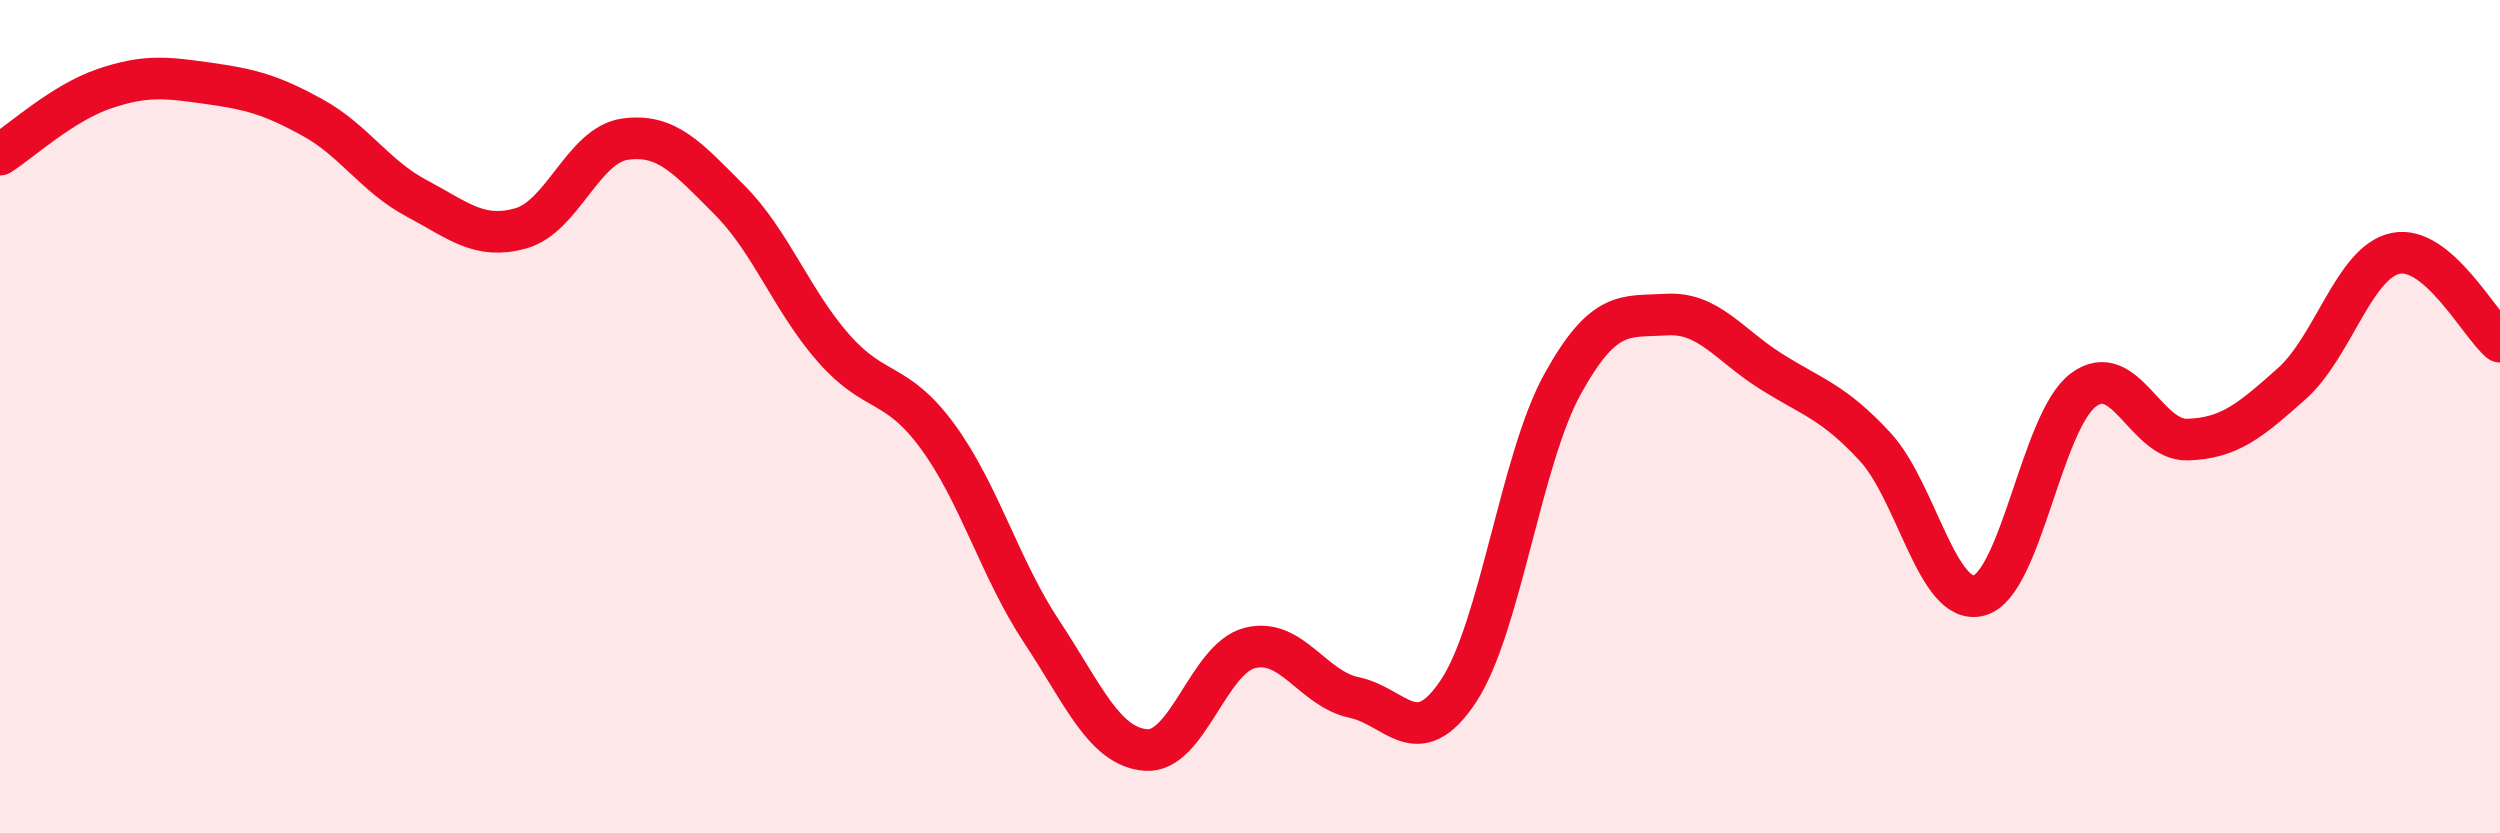
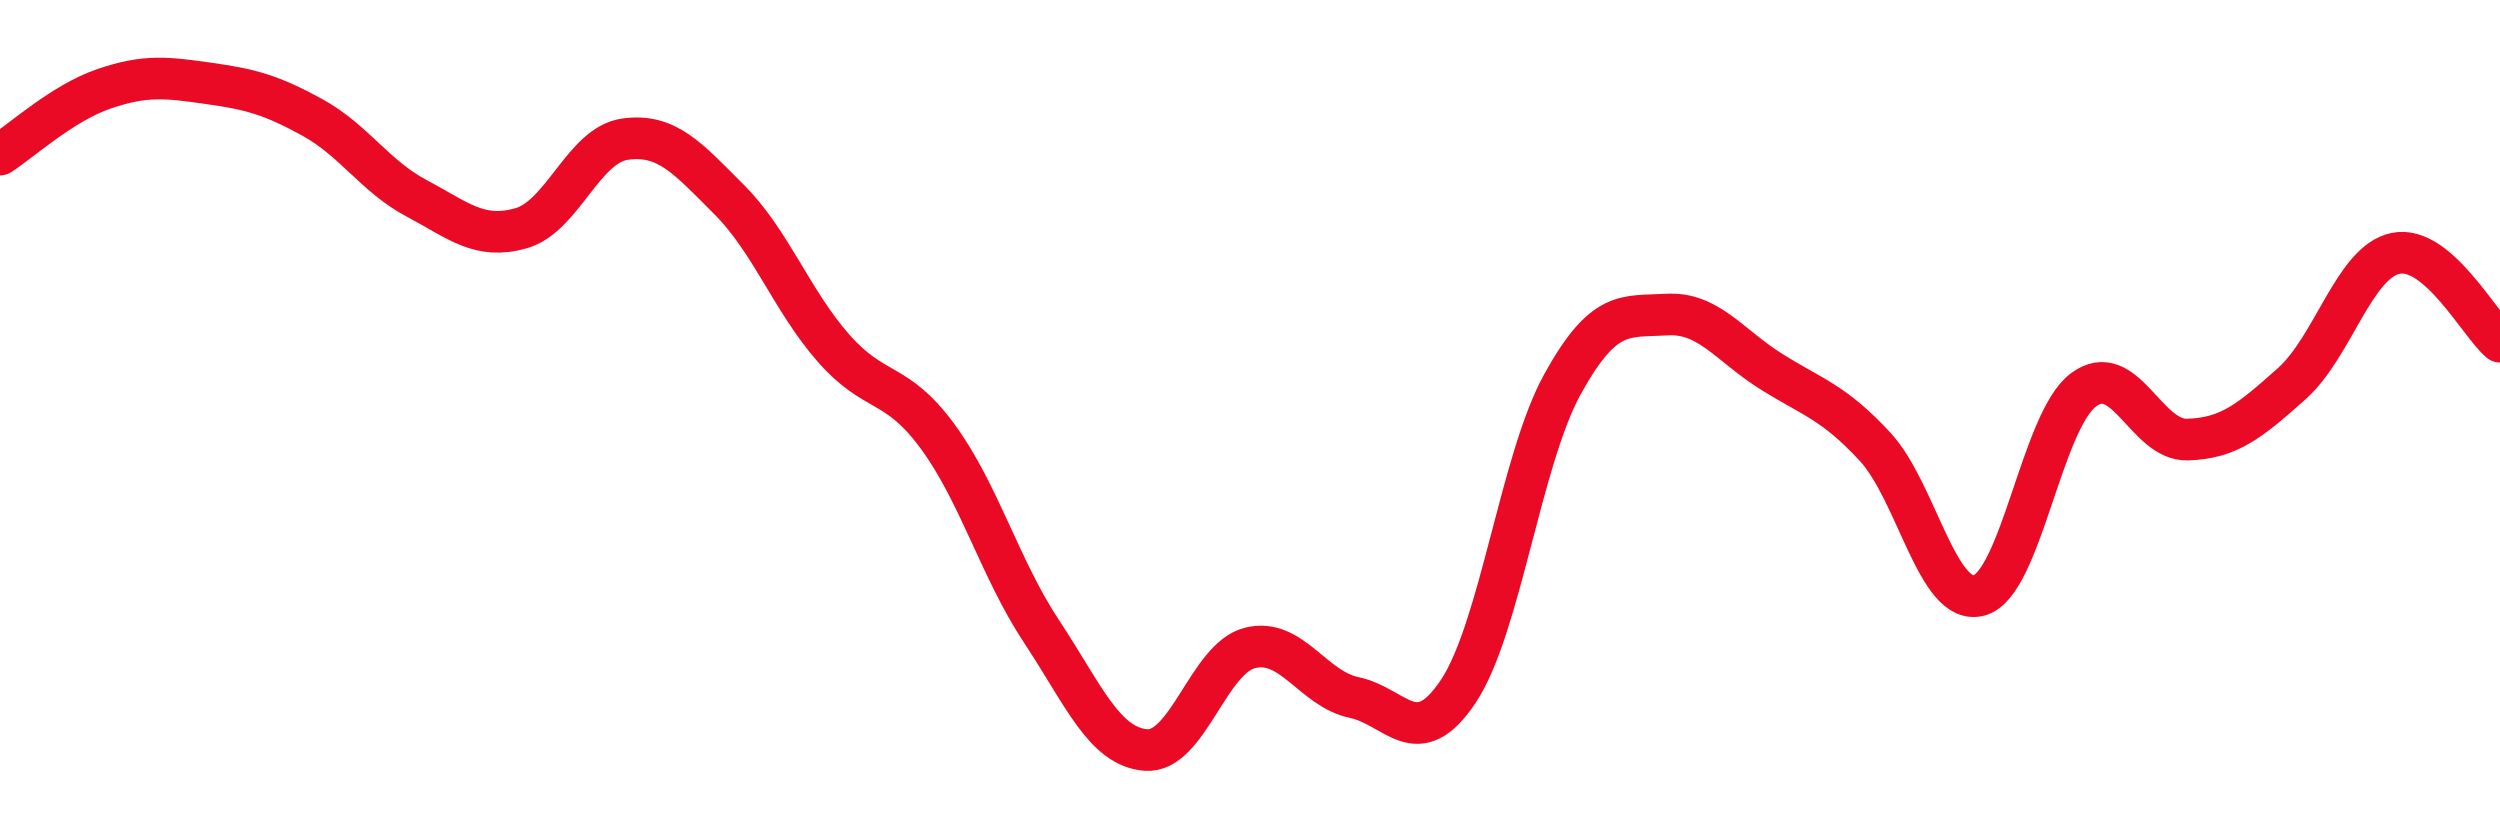
<svg xmlns="http://www.w3.org/2000/svg" width="60" height="20" viewBox="0 0 60 20">
-   <path d="M 0,3.71 C 0.5,3.39 1.5,2.47 2.5,2.13 C 3.5,1.79 4,1.86 5,2 C 6,2.14 6.5,2.27 7.5,2.82 C 8.5,3.37 9,4.23 10,4.76 C 11,5.29 11.5,5.76 12.5,5.48 C 13.5,5.2 14,3.48 15,3.34 C 16,3.2 16.5,3.79 17.5,4.79 C 18.5,5.79 19,7.21 20,8.35 C 21,9.49 21.5,9.11 22.5,10.47 C 23.5,11.83 24,13.65 25,15.16 C 26,16.67 26.5,17.92 27.5,18 C 28.5,18.08 29,15.8 30,15.55 C 31,15.3 31.5,16.53 32.5,16.74 C 33.5,16.95 34,18.09 35,16.59 C 36,15.09 36.5,11.03 37.5,9.22 C 38.5,7.41 39,7.61 40,7.55 C 41,7.49 41.5,8.28 42.5,8.91 C 43.5,9.54 44,9.64 45,10.72 C 46,11.8 46.5,14.56 47.5,14.29 C 48.5,14.02 49,10.11 50,9.36 C 51,8.61 51.5,10.58 52.5,10.55 C 53.5,10.52 54,10.1 55,9.21 C 56,8.32 56.5,6.28 57.5,6.08 C 58.5,5.88 59.5,7.78 60,8.2L60 20L0 20Z" fill="#EB0A25" opacity="0.1" stroke-linecap="round" stroke-linejoin="round" />
  <path d="M 0,3.71 C 0.5,3.39 1.5,2.47 2.5,2.13 C 3.5,1.79 4,1.86 5,2 C 6,2.14 6.5,2.27 7.5,2.82 C 8.5,3.37 9,4.23 10,4.76 C 11,5.29 11.5,5.76 12.5,5.48 C 13.5,5.2 14,3.48 15,3.34 C 16,3.2 16.5,3.79 17.5,4.79 C 18.5,5.79 19,7.21 20,8.35 C 21,9.49 21.5,9.11 22.5,10.47 C 23.5,11.83 24,13.65 25,15.16 C 26,16.67 26.5,17.92 27.5,18 C 28.5,18.08 29,15.8 30,15.55 C 31,15.3 31.5,16.53 32.5,16.74 C 33.5,16.95 34,18.09 35,16.59 C 36,15.09 36.5,11.03 37.5,9.22 C 38.5,7.41 39,7.61 40,7.55 C 41,7.49 41.5,8.28 42.5,8.91 C 43.5,9.54 44,9.64 45,10.72 C 46,11.8 46.5,14.56 47.5,14.29 C 48.5,14.02 49,10.11 50,9.36 C 51,8.61 51.5,10.58 52.5,10.55 C 53.5,10.52 54,10.1 55,9.21 C 56,8.32 56.5,6.28 57.5,6.08 C 58.5,5.88 59.5,7.78 60,8.2" stroke="#EB0A25" stroke-width="1" fill="none" stroke-linecap="round" stroke-linejoin="round" />
</svg>